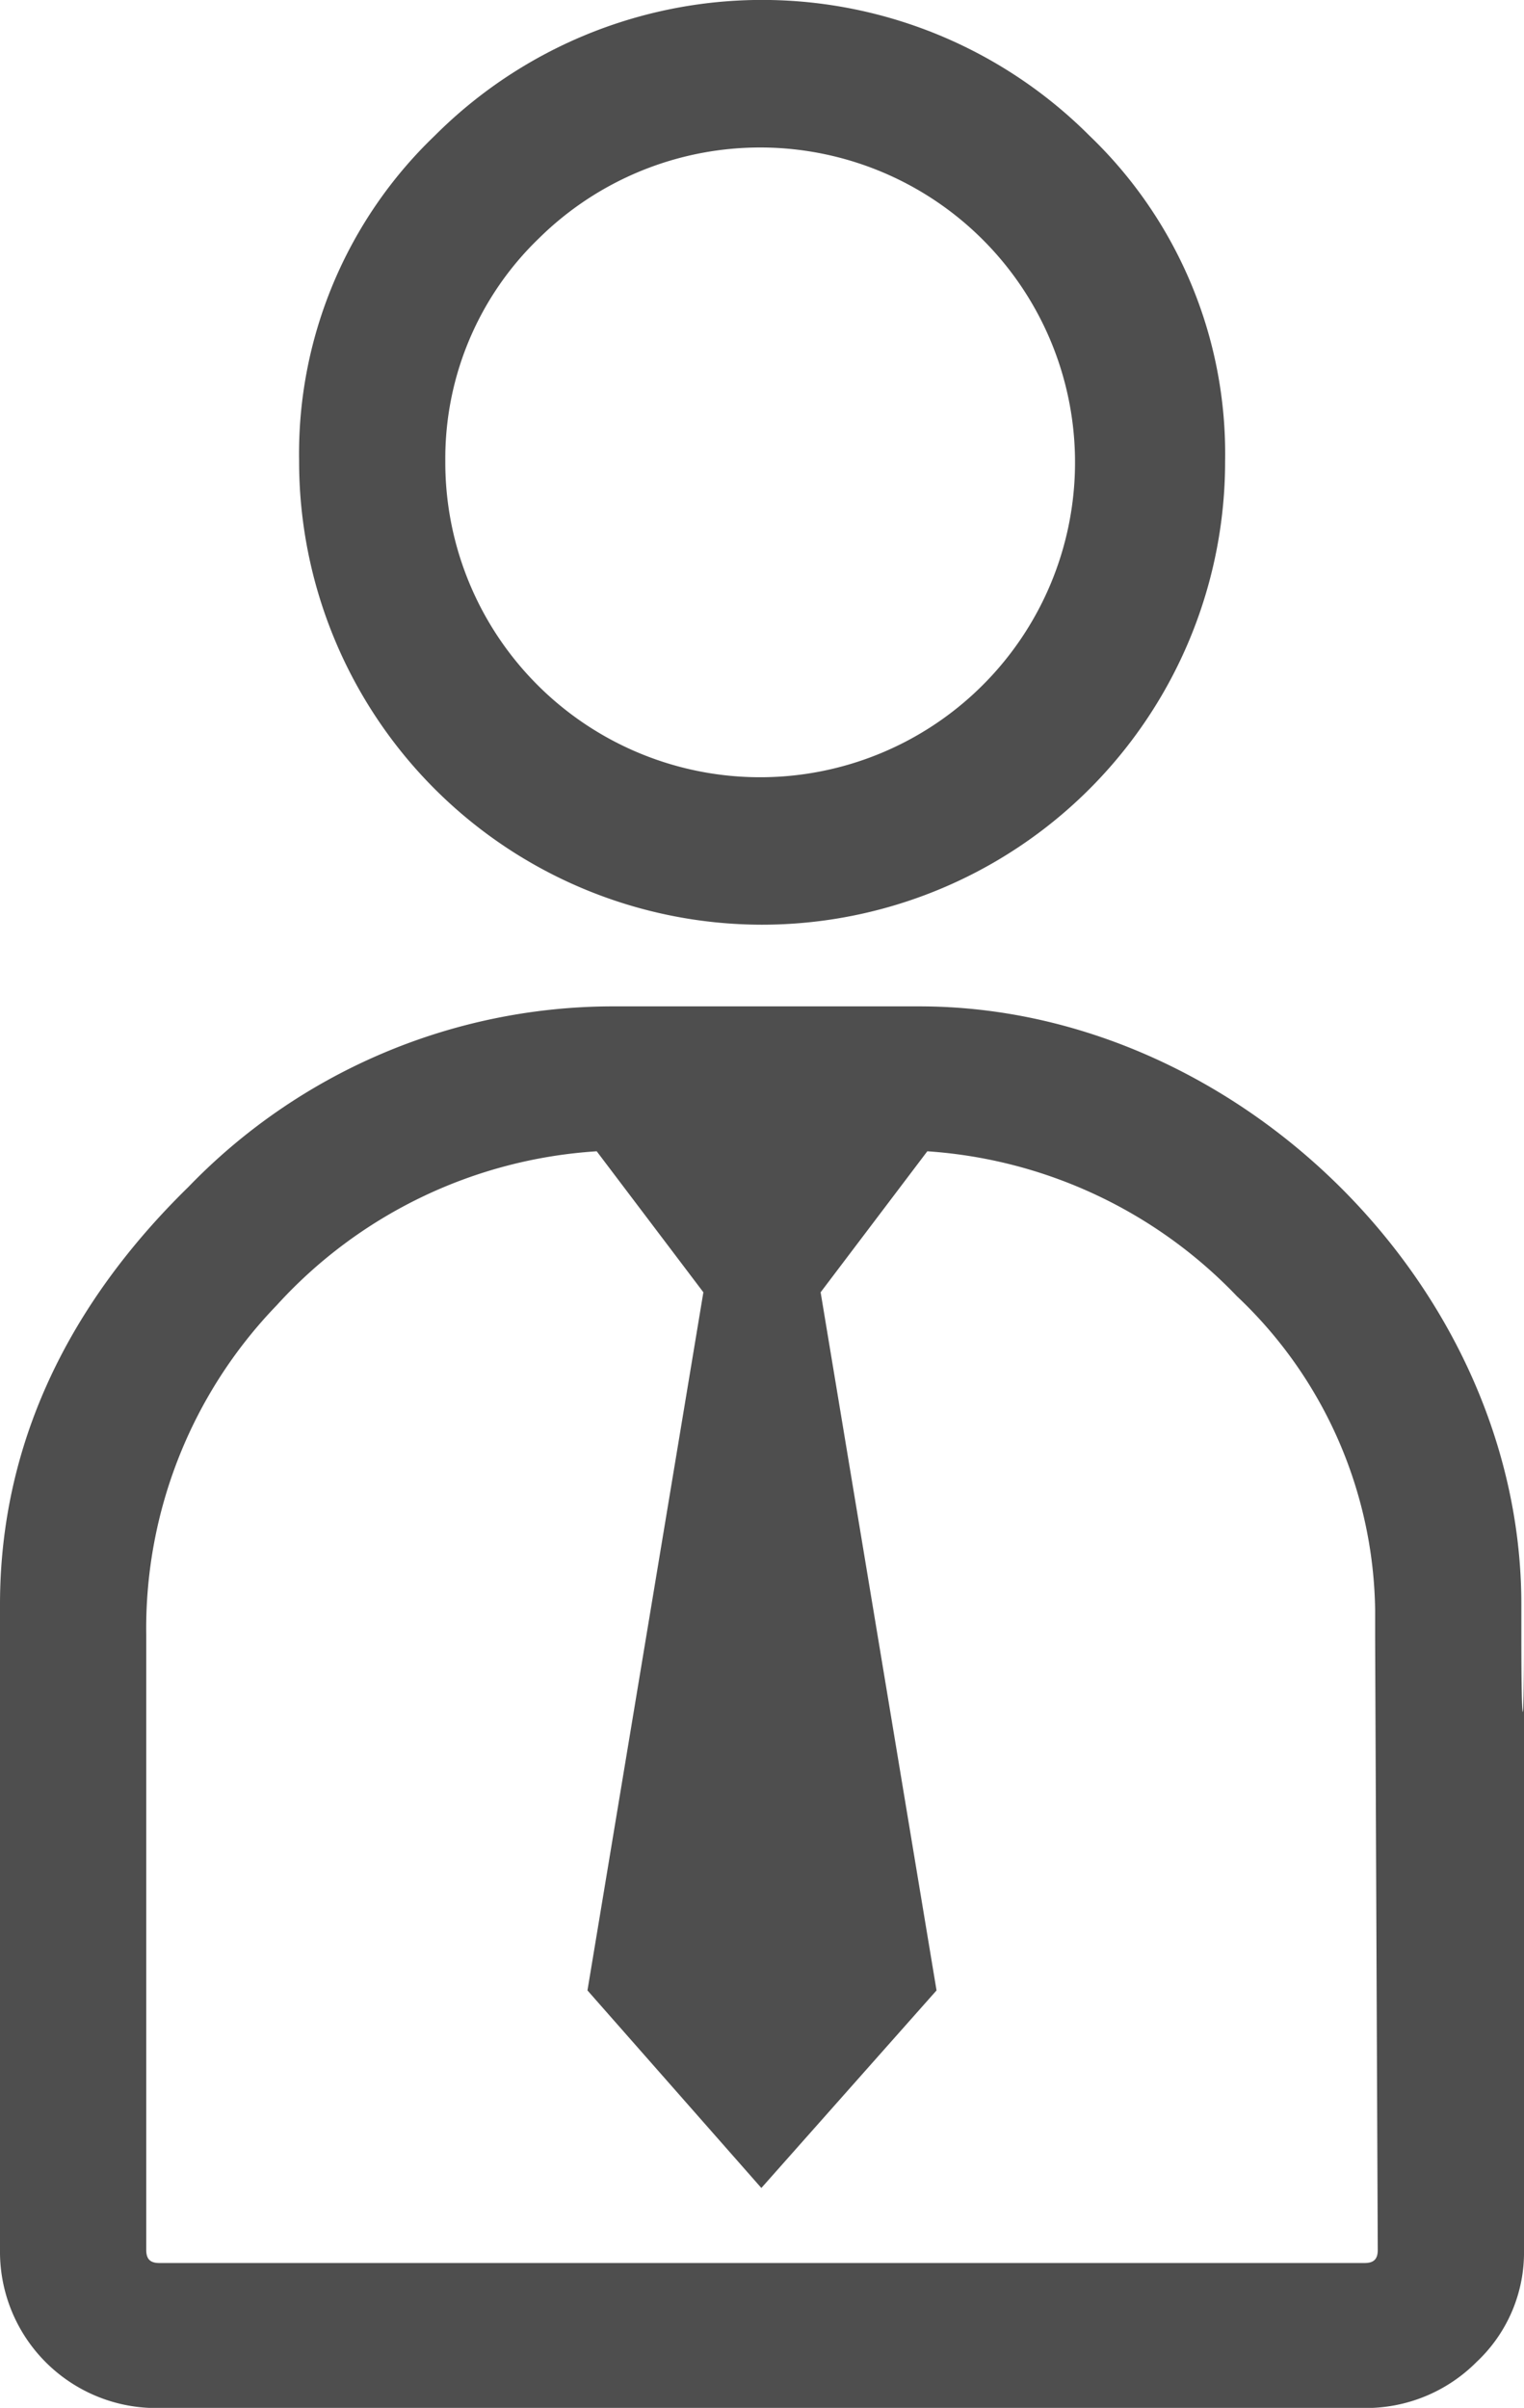
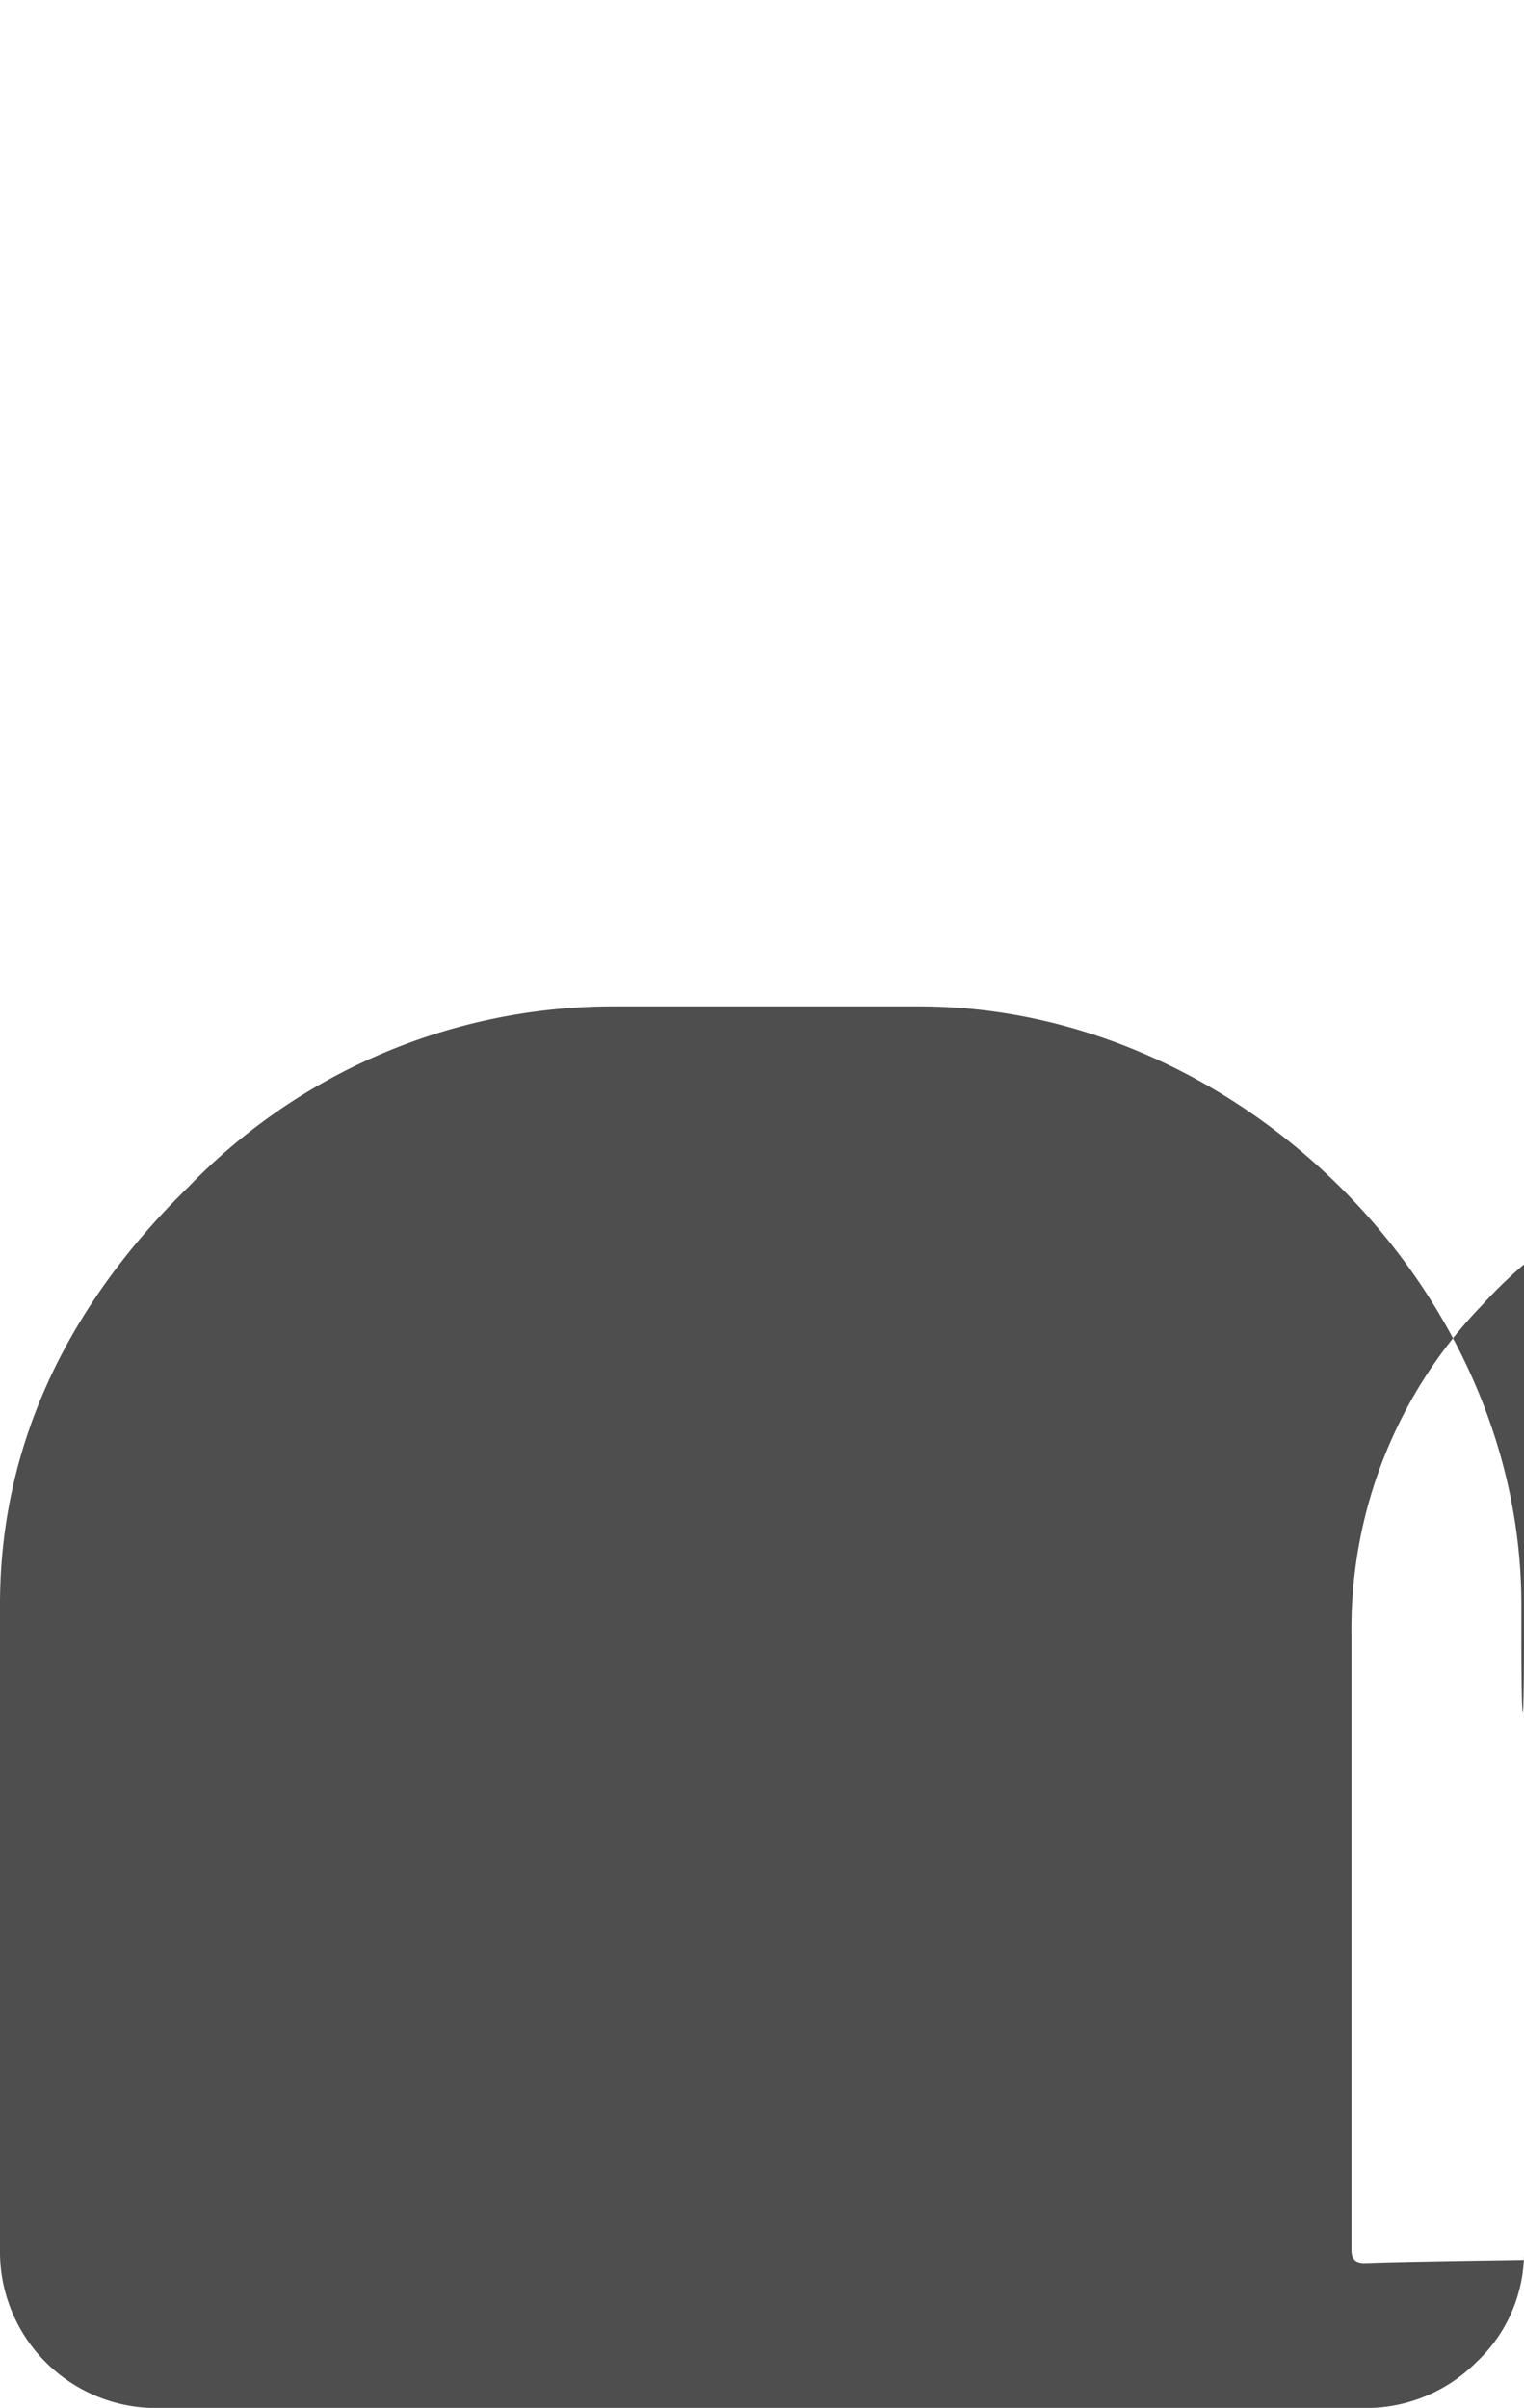
<svg xmlns="http://www.w3.org/2000/svg" width="61.61" height="97.339" viewBox="0 0 61.61 97.339">
  <g id="グループ_220" data-name="グループ 220" transform="translate(-1478.988 -850.395)">
    <g id="グループ_219" data-name="グループ 219" transform="translate(1478.988 850.395)">
-       <path id="パス_311" data-name="パス 311" d="M1517.6,887.776a18.726,18.726,0,0,0,18.744-18.744,17.8,17.8,0,0,0-5.485-13.153,18.7,18.7,0,0,0-26.465,0,17.8,17.8,0,0,0-5.485,13.153,18.726,18.726,0,0,0,18.691,18.744Zm-9-27.743a12.729,12.729,0,1,1-3.781,9A12.358,12.358,0,0,1,1508.6,860.033Z" transform="translate(-1486.817 -850.395)" fill="#4e4e4e" />
-       <path id="パス_312" data-name="パス 312" d="M1540.491,942.932V941.6c0-12.835-11.5-24.175-24.334-24.175h-12.514a23.87,23.87,0,0,0-17.039,7.3c-4.739,4.633-7.616,10.27-7.616,16.88v26.092a6.32,6.32,0,0,0,6.444,6.39h48.723a6.312,6.312,0,0,0,4.527-1.863,6.067,6.067,0,0,0,1.916-4.527v-24.76C1540.6,946.978,1540.491,946.925,1540.491,942.932Zm-6.336,25.293h-48.723c-.373,0-.532-.159-.532-.533V942.825a18.809,18.809,0,0,1,5.271-13.313,19.107,19.107,0,0,1,12.94-6.229l4.312,5.7-4.686,28.222,7.03,7.987,7.082-7.987-4.686-28.222,4.313-5.7a19.071,19.071,0,0,1,12.514,5.857,17.765,17.765,0,0,1,5.59,12.673v1.119l.106,24.76C1534.688,968.066,1534.527,968.225,1534.155,968.225Z" transform="translate(-1478.988 -876.742)" fill="#4e4e4e" />
+       <path id="パス_312" data-name="パス 312" d="M1540.491,942.932V941.6c0-12.835-11.5-24.175-24.334-24.175h-12.514a23.87,23.87,0,0,0-17.039,7.3c-4.739,4.633-7.616,10.27-7.616,16.88v26.092a6.32,6.32,0,0,0,6.444,6.39h48.723a6.312,6.312,0,0,0,4.527-1.863,6.067,6.067,0,0,0,1.916-4.527v-24.76C1540.6,946.978,1540.491,946.925,1540.491,942.932Zm-6.336,25.293c-.373,0-.532-.159-.532-.533V942.825a18.809,18.809,0,0,1,5.271-13.313,19.107,19.107,0,0,1,12.94-6.229l4.312,5.7-4.686,28.222,7.03,7.987,7.082-7.987-4.686-28.222,4.313-5.7a19.071,19.071,0,0,1,12.514,5.857,17.765,17.765,0,0,1,5.59,12.673v1.119l.106,24.76C1534.688,968.066,1534.527,968.225,1534.155,968.225Z" transform="translate(-1478.988 -876.742)" fill="#4e4e4e" />
    </g>
  </g>
</svg>